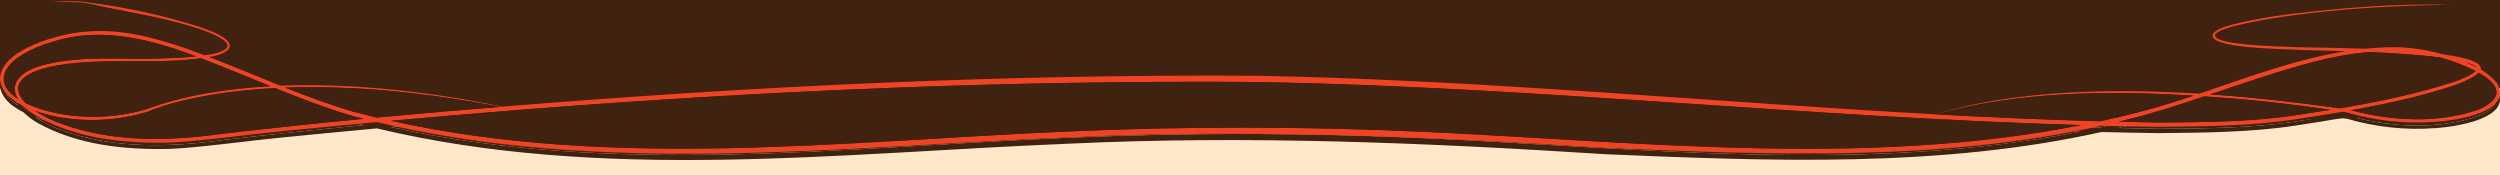
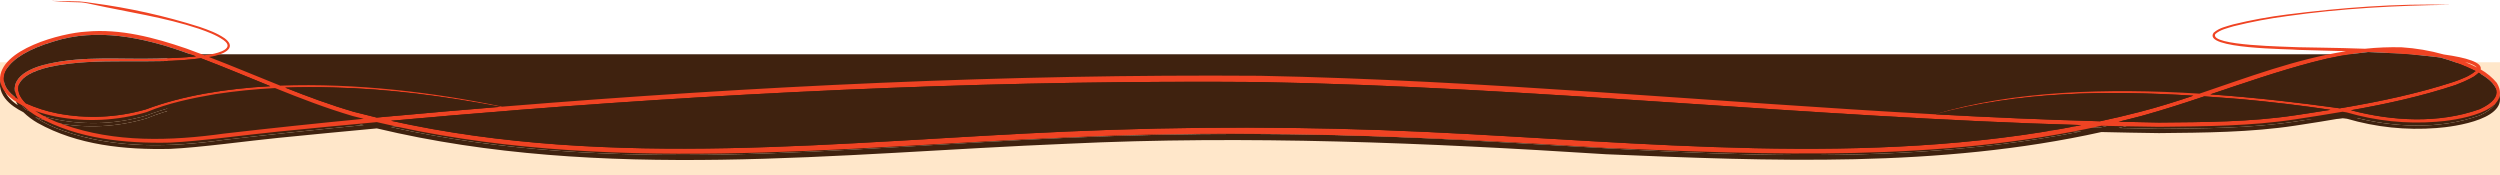
<svg xmlns="http://www.w3.org/2000/svg" id="Calque_1" viewBox="0 0 2000 140">
  <defs>
    <style>.cls-1{fill:#3f220f;}.cls-2{fill:#ef4323;}.cls-3{fill:#ffe7ca;}</style>
  </defs>
  <path id="background_color" class="cls-3" d="M-16.35,49.8h2034.66v102.73l-2034.66-1.33V49.8Z" />
-   <rect class="cls-1" x="-16.35" y="-10.25" width="2034.66" height="80.9" />
  <g id="Volutes_Fin">
    <g id="Groupe_35691">
      <path id="Tracé_173195" class="cls-1" d="M1904.61,93.74l-362.18,10.06-1408.46-5.03v-50.3h1770.64v45.27Z" />
      <g id="Groupe_35688">
        <g id="Groupe_35687">
          <path id="Tracé_173196" class="cls-1" d="M1997.52,71.46c13.83,23.39-33.95,30.03-48.44,30.99-24.13,1.87-48.41-.67-71.63-7.49-1.11-.2-2.21-.35-3.37-.55-12.63,2.16-25.25,4.19-37.88,6.09-35.71,5.43-72.89,5.63-109,5.99-15.34-.2-30.7-.49-46.08-.86-129.58,28.77-264.49,23.29-396.38,17.76-143.31-9.16-286.97-15.24-430.59-8.4-183.55,7.45-371.99,30.78-552.67-12.27-26.16,2.41-52.32,4.93-78.48,7.54-22.69,2.21-63.63,7.85-86.87,8.85-36.12.81-74.05-2.92-106.04-20.77-4.13-2.37-7.95-5.24-11.37-8.55-2.69-1.35-5.28-2.89-7.75-4.63C5.95,81.57.87,76.33.01,69.04-.89,44.39,49.51,31.41,68.83,30.36c27.41-2.57,54.73,4.78,80.18,13.48,4.83,1.76,9.66,3.57,14.49,5.38,1.91-.25,3.77-.45,5.68-.81,1.51-.3,1.31.6,0,1.86-.7.15-1.36.2-2.06.35.4.15.75.3,1.16.45-.98.83-2.02,1.59-3.12,2.26-1.46-.6-2.92-1.16-4.38-1.71-10.76,1.39-21.6,2.14-32.45,2.27-6.66-1.19-13.48-1.14-20.12.15-18.56-.05-37.13-.2-55.28,2.27-3.12-.05-7.54-.1-14.29-.25,28.67-6.44,58.1-3.37,87.07-4.18,10.36-.3,20.77-.65,31.09-1.76-2.97-1.11-5.89-2.21-8.85-3.27-33.45-11.93-70.52-19.72-105.18-8.6C3.08,49.98-7.73,69.85,14.25,84.13c-6.94-11.57.65-22.64,23.84-27.92,4.48.3,7.95.55,10.66.7-3.17.45-6.34,1.01-9.51,1.71-28.02,6.84-29.03,18.56-18.66,29.02,8.05,3.63,16.49,6.34,25.15,8.05,23.56,4.57,47.87,3.48,70.93-3.17,29.43-11.02,63.73-16.6,99.6-18.56-15.84-6.44-31.64-13.03-47.58-19.27.75-.81,1.38-1.72,1.86-2.72,18.01,6.99,35.82,14.44,53.67,21.58,60.56-2.31,124.9,5.68,177.47,16.8,201.61-16.45,403.72-26.16,606.04-24.7,180.48,3.57,360.32,20.93,540.4,30.84,61.67-18.81,138.13-21.13,211.47-16.54,1.81-.6,3.67-1.26,5.48-1.86-.2.96.75,1.26,2.46,1.01h.05c2.36.5,10.71-2.97,20.93-7.6.4-.15.81-.35,1.26-.55.5-.25,1.01-.45,1.56-.7,1.71-.75,3.47-1.51,5.23-2.31,6.84-1.36,13.68-2.52,20.57-3.57-16.35,5.12-32.6,10.71-48.89,16.15,36.27,2.57,71.48,6.64,103.62,11.17,30.89-5.18,61.67-11.57,91.4-21.28,5.99-2.11,12.58-4.58,17.2-8.55-8.97-4.45-18.33-8.06-27.96-10.76-8.85-1.21-17.81-1.96-26.71-2.67-10.41-.81-20.83-1.36-31.24-1.76-14.95,1.48-29.75,4.17-44.27,8.05-8.35,2.21-16.6,4.58-24.85,7.09-.25.05-.55.05-.81.1-7.34,1.01-14.69,2.11-21.98,3.37,24.4-8.05,48.99-15.29,74.14-19.27-12.63-.4-27.11,5.28-39.84,4.98,7.04,0,30.53-7.85,55.03-6.94,9.76-1.02,19.57-1.4,29.38-1.16,11.37.72,22.63,2.65,33.6,5.73,18.41,2.57,30.99,6.34,29.58,11.97,4.94,2.82,9.33,6.49,12.98,10.86ZM1983.78,92.33c21.58-10.06,14.04-20.72-.86-29.12-2.67,2.87-8.65,6.14-18.71,9.91-27.21,9-55.23,15.14-83.46,20.12,33.4,8.75,70.17,10.81,103.02-.91h0ZM1972.06,54.66c3.24,1.28,6.41,2.72,9.51,4.33-2.26-2.32-5.99-3.43-9.51-4.33ZM1835.74,97.32c9.51-1.41,19.05-2.88,28.62-4.43-23.19-3.47-46.58-6.19-69.92-8.4-10.31-.86-20.64-1.64-30.99-2.36-16.65,5.58-33.3,10.97-50.15,15.64-6.14,1.66-12.27,3.12-18.41,4.63,10.76.25,21.52.5,32.34.65,35.92-.31,72.94-.41,108.5-5.74h0ZM1712.35,94.4c14.18-3.67,28.27-8.1,42.35-12.83-69.17-4.23-139.38-3.51-206.39,14.93,43.86,2.36,87.73,4.33,131.64,5.53,10.81-2.31,21.63-4.83,32.39-7.65h0ZM1141.52,110.59c173.79,8.15,351.76,28.32,523.5-5.48-219.37-6.34-437.93-30.53-657.39-34.46-198.1-1.61-396.18,6.79-593.72,22.39.55.1,1.11.25,1.66.4-.65-.1-1.31-.25-1.91-.35-33.65,2.67-67.27,5.52-100.86,8.55,177.11,39.29,361.42,16.3,541.15,8.6,95.82-4.23,191.68-4.11,287.57.35ZM309.62,98.32c30.23-2.77,60.46-5.38,90.7-7.85-43.81-8.3-89.64-14.49-133.7-15.44-12.78-.4-25.6-.37-38.48.1,18.11,7.19,36.32,13.93,55.08,19.42,6.04,1.56,12.12,3.07,18.21,4.53,2.77-.25,5.48-.51,8.2-.76ZM290.96,100.08c-2.92-.75-5.83-1.46-8.75-2.21-21.18-6.24-41.75-14.13-62.17-22.39-16.05.82-32.05,2.45-47.94,4.88-18.51,3.22-37.53,7.09-54.78,14.34-23.41,6.94-48.14,8.2-72.13,3.67-5.78-1.15-11.48-2.69-17.05-4.63,7.07,4.66,14.74,8.35,22.79,10.97,41.1,14.54,85.56,13.13,128.32,7.19,36.42-4.23,74.9-8.3,111.72-11.82h0Z" />
          <path id="Tracé_173197" class="cls-1" d="M1982.93,63.21c14.89,8.4,22.43,19.06.86,29.12-32.85,11.72-69.62,9.66-103.02.9,28.22-4.98,56.24-11.12,83.46-20.12,10.06-3.77,16.04-7.04,18.71-9.91Z" />
          <path id="Tracé_173198" class="cls-1" d="M1980.46,61.85c-4.63,3.97-11.22,6.44-17.2,8.55-29.72,9.71-60.51,16.1-91.4,21.28-32.14-4.53-67.35-8.6-103.62-11.17,16.29-5.44,32.54-11.02,48.89-16.15,2.52-.4,5.08-.81,7.65-1.16,43.26-6.19,87.43-8.5,130.84-9.05-43.16-1.16-87.12,2.26-130.18,7.65,8.25-2.52,16.5-4.88,24.85-7.09,14.51-3.88,29.32-6.58,44.27-8.05,10.41.4,20.83.96,31.24,1.76,8.9.7,17.86,1.46,26.71,2.67,9.64,2.71,19,6.32,27.97,10.77Z" />
          <path id="Tracé_173199" class="cls-1" d="M1825.43,61.8c43.06-5.38,87.02-8.8,130.18-7.65-43.41.55-87.58,2.87-130.84,9.05-2.57.35-5.12.75-7.65,1.16l8.3-2.57Z" />
          <path id="Tracé_173200" class="cls-1" d="M1864.37,92.89c-9.56,1.56-19.1,3.04-28.62,4.43-35.56,5.33-72.59,5.43-108.5,5.73-10.82-.15-21.58-.4-32.34-.65,6.14-1.51,12.27-2.97,18.41-4.63,16.85-4.69,33.5-10.06,50.15-15.64,10.36.7,20.69,1.49,30.99,2.36,23.34,2.21,46.73,4.93,69.92,8.4Z" />
          <path id="Tracé_173201" class="cls-1" d="M1824.63,61.9c.25-.05.55-.05.81-.1l-8.3,2.57c-6.89,1.06-13.73,2.21-20.57,3.57,1.76-.75,3.51-1.56,5.28-2.36.3-.1.55-.2.81-.3,7.29-1.26,14.64-2.36,21.98-3.37Z" />
          <path id="Tracé_173202" class="cls-1" d="M1835.8,51.09c-4.23.81-18.71,7.6-33.5,14.29-.3.05-.55.1-.86.15,14.59-6.84,29.37-13.78,34.36-14.43Z" />
          <path id="Tracé_173203" class="cls-1" d="M1802.64,65.27c-.25.1-.5.2-.81.3.15-.05.3-.15.45-.2.11-.05.26-.05.35-.1Z" />
-           <path id="Tracé_173204" class="cls-1" d="M1802.29,65.37c-.15.05-.3.15-.45.2l-1.81.6c.5-.2.96-.45,1.41-.65.3-.05.55-.1.86-.15Z" />
          <path id="Tracé_173205" class="cls-1" d="M1800.03,66.18l1.81-.6c-1.76.81-3.52,1.61-5.28,2.36-.19.03-.38.07-.55.15,1.31-.65,2.67-1.25,4.02-1.91Z" />
          <path id="Tracé_173206" class="cls-1" d="M1801.44,65.52c-.45.2-.9.45-1.41.65-2.82.9-5.63,1.86-8.5,2.87-3.22.65-6.44,1.41-9.61,2.26-4.78,1.51-10.31,2.62-14.19,5.89-.9.3-1.76.6-2.67.9.14-.59.41-1.14.81-1.61,4.63-4.07,10.11-4.98,15.64-6.69,6.59-1.71,13.23-3.07,19.92-4.28Z" />
          <path id="Tracé_173207" class="cls-1" d="M1791.52,69.04c2.87-1.01,5.68-1.96,8.5-2.87-1.36.65-2.72,1.26-4.02,1.91-1.51.25-2.96.55-4.48.95Z" />
          <path id="Tracé_173208" class="cls-1" d="M1796,68.09c.18-.07.36-.12.55-.15-1.76.81-3.51,1.56-5.23,2.31,1.56-.76,3.07-1.47,4.68-2.17Z" />
          <path id="Tracé_173209" class="cls-1" d="M1796,68.09c-1.61.7-3.12,1.41-4.69,2.16-.55.25-1.06.45-1.56.7-.45.2-.86.4-1.26.55-9.16,3.92-17.05,7.04-20.93,7.6h-.05c-.65-.15-.81-.65-.35-1.51.16-.16.35-.3.55-.4,7.95-2.72,15.84-5.48,23.79-8.15,1.51-.4,2.97-.7,4.48-.95Z" />
          <path id="Tracé_173210" class="cls-1" d="M1767.74,77.19c-.2.1-.39.24-.55.4-.45.86-.3,1.36.35,1.51-1.71.25-2.67-.05-2.46-1.01.9-.3,1.76-.6,2.67-.91Z" />
          <path id="Tracé_173211" class="cls-1" d="M1754.71,81.57c-14.08,4.73-28.17,9.16-42.35,12.83-10.76,2.82-21.58,5.33-32.4,7.65-43.91-1.21-87.78-3.17-131.64-5.53,67-18.46,137.23-19.17,206.39-14.94Z" />
          <path id="Tracé_173212" class="cls-1" d="M415.56,93.44c-.55-.15-1.11-.3-1.66-.4,197.54-15.59,395.62-23.99,593.72-22.38,219.47,3.92,438.03,28.12,657.39,34.46-171.73,33.8-349.7,13.63-523.49,5.48-95.78-4.58-191.63-4.69-287.58-.35-179.73,7.7-364.04,30.68-541.15-8.6,33.6-3.07,67.22-5.92,100.86-8.55.6.1,1.26.25,1.91.35Z" />
          <path id="Tracé_173213" class="cls-1" d="M400.32,90.47c-30.23,2.46-60.46,5.08-90.7,7.85-2.72.25-5.43.5-8.2.75-6.09-1.46-12.17-2.97-18.21-4.53-18.76-5.48-36.97-12.22-55.08-19.42,12.88-.45,25.7-.49,38.48-.1,44.07.96,89.89,7.14,133.71,15.44Z" />
          <path id="Tracé_173214" class="cls-1" d="M282.21,97.87c2.92.75,5.83,1.46,8.75,2.21-36.82,3.51-75.3,7.6-111.72,11.82-42.75,5.94-87.22,7.34-128.32-7.19-8.05-2.62-15.71-6.31-22.79-10.97,5.57,1.93,11.27,3.48,17.05,4.63,23.99,4.53,48.72,3.27,72.13-3.67,17.25-7.24,36.27-11.12,54.78-14.34,15.89-2.43,31.89-4.06,47.94-4.88,20.42,8.25,41,16.15,62.17,22.39Z" />
          <path id="Tracé_173215" class="cls-1" d="M168.68,54.71c15.95,6.24,31.74,12.83,47.58,19.27-35.87,1.96-70.17,7.54-99.6,18.56-23.06,6.65-47.37,7.74-70.93,3.17-8.66-1.72-17.1-4.42-25.15-8.05-10.36-10.46-9.35-22.18,18.66-29.02,3.17-.7,6.34-1.26,9.51-1.71,12.22.6,9.96-.3,20.37,1.96,25.86,5.63,45.97-4.83,70.28.25-.15,1.91-1.81,4.23,2.11,6.94,7.74,5.83,21.88-4.83,27.16-11.37Z" />
          <path id="Tracé_173216" class="cls-1" d="M169.53,50.23c1.36-.2,1.56.5,1.01,1.76l-2.27-.9c.32-.24.63-.51.9-.81.11,0,.26-.05.36-.05Z" />
          <path id="Tracé_173217" class="cls-1" d="M165.15,53.35c1.16.4,2.36.9,3.51,1.36-5.28,6.54-19.42,17.2-27.16,11.37-3.92-2.72-2.26-5.03-2.11-6.94,2.41.51,4.8,1.15,7.14,1.91,6.84,2.41-5.89-9.2,0-5.03,5.19,3.72,13.34.65,18.62-2.67Z" />
          <path id="Tracé_173218" class="cls-1" d="M160.78,51.64c1.46.55,2.92,1.11,4.38,1.71-5.29,3.32-13.43,6.39-18.61,2.67-5.89-4.18,6.84,7.45,0,5.03-2.35-.76-4.73-1.4-7.14-1.91.15-1.16-.3-2.21-2.92-3.12-2.67-.87-5.39-1.58-8.15-2.11,10.85-.12,21.68-.88,32.45-2.27Z" />
-           <path id="Tracé_173219" class="cls-1" d="M147.95,46.86c2.97,1.06,5.89,2.16,8.85,3.27-10.31,1.11-20.72,1.46-31.09,1.76-28.97.81-58.4-2.26-87.07,4.18-.86,0-1.81-.05-2.77-.05.75.05,1.51.1,2.21.2-23.19,5.29-30.79,16.35-23.84,27.92-21.98-14.29-11.17-34.16,28.52-45.88,34.66-11.12,71.73-3.32,105.18,8.6Z" />
          <path id="Tracé_173220" class="cls-1" d="M136.48,56.01c2.62.9,3.07,1.96,2.92,3.12-24.3-5.08-44.42,5.38-70.28-.25-10.41-2.26-8.15-1.36-20.37-1.96,1.41-.25,2.82-.45,4.18-.6,8.75.2,6.84.2,16.35,1.51,16.85,2.36,27.47-1.76,38.93-3.77,6.69,0,13.43,0,20.12-.15,2.76.53,5.48,1.24,8.15,2.11Z" />
-           <path id="Tracé_173221" class="cls-1" d="M128.33,53.9c-6.69.15-13.43.15-20.12.15,6.64-1.29,13.46-1.34,20.12-.15Z" />
          <path id="Tracé_173222" class="cls-1" d="M52.93,56.32c18.16-2.46,36.72-2.31,55.28-2.26-11.47,2.01-22.08,6.14-38.93,3.77-9.51-1.31-7.6-1.31-16.35-1.51Z" />
          <path id="Tracé_173223" class="cls-1" d="M52.93,56.32c-1.36.15-2.77.35-4.18.6-2.72-.15-6.19-.4-10.66-.7.15-.05.35-.1.55-.15,6.73.15,11.17.2,14.29.25Z" />
          <path id="Tracé_173224" class="cls-1" d="M38.64,56.06c-.2.05-.4.1-.55.15-.7-.1-1.46-.15-2.21-.2.96,0,1.91.05,2.77.05Z" />
        </g>
      </g>
      <path id="Tracé_173225" class="cls-1" d="M1904.61,88.71l-362.18,10.06-1408.46-5.03v-50.3h1770.64v45.27Z" />
      <g id="Groupe_35690">
        <g id="Groupe_35689">
          <path id="Tracé_173226" class="cls-2" d="M1997.52,66.43c13.83,23.39-33.95,30.03-48.44,30.99-24.13,1.87-48.41-.67-71.63-7.49-1.11-.2-2.21-.35-3.37-.55-12.63,2.16-25.25,4.19-37.88,6.09-35.71,5.43-72.89,5.63-109,5.99-15.34-.2-30.7-.49-46.08-.86-129.58,28.77-264.49,23.29-396.38,17.76-143.31-9.16-286.97-15.24-430.59-8.4-183.56,7.45-371.99,30.79-552.68-12.27-26.16,2.41-52.32,4.93-78.48,7.54-22.68,2.21-63.63,7.84-86.87,8.85-36.12.81-74.04-2.91-106.04-20.77-4.13-2.37-7.95-5.24-11.37-8.55-2.69-1.35-5.28-2.89-7.74-4.63C5.95,76.54.87,71.31.01,64.01-.89,39.36,49.51,26.38,68.83,25.32c27.41-2.57,54.73,4.78,80.18,13.48,4.83,1.76,9.66,3.57,14.49,5.38,1.91-.25,3.77-.45,5.68-.81,5.68-1.06,19.01-4.58,9.61-11.32-5.89-4.12-12.83-6.64-19.67-9.05-27.62-9.2-56.59-13.27-84.96-19.46-13.13-2.87-6.09-.7-33.25-2.87,29.12.66,20.12,0,33.4,1.81,28.95,3.83,57.52,10.19,85.36,19.01,6.89,2.41,13.83,4.83,20.17,9.2,11.07,8.35-3.17,13.32-10.31,14.49-.81.15-1.61.25-2.41.4,19.17,7.39,38.08,15.34,57.09,22.94,60.56-2.31,124.9,5.68,177.47,16.8,201.63-16.45,403.73-26.16,606.05-24.7,180.48,3.57,360.32,20.93,540.4,30.83,61.67-18.81,138.13-21.13,211.47-16.54,38.68-13.08,77.26-27.67,117.21-33.95-12.73-.4-25.45-.7-38.18-1.06-5.68-.81-77.31-.5-67.71-13.73,4.63-4.07,10.11-4.98,15.64-6.69,14.21-3.45,28.6-6.09,43.11-7.9,43.31-5.43,87.58-8.9,130.99-7.75-43.41.55-87.58,2.87-130.84,9.05-14.43,1.89-28.74,4.6-42.86,8.1-4.98,1.56-10.82,2.72-14.74,6.29-4.93,9.46,58,9.96,66.45,10.51,6.69.25,28.52.3,53.32,1.21,9.76-1.02,19.57-1.4,29.38-1.16,11.37.72,22.63,2.65,33.6,5.73,18.41,2.57,30.99,6.34,29.58,11.97,4.94,2.82,9.34,6.5,12.98,10.86ZM1983.78,87.3c21.58-10.06,14.04-20.72-.86-29.12-2.67,2.87-8.65,6.14-18.71,9.91-27.21,9-55.23,15.14-83.46,20.12,33.4,8.75,70.17,10.81,103.02-.91h0ZM1972.06,49.63c3.24,1.28,6.41,2.72,9.51,4.33-2.26-2.31-5.99-3.42-9.51-4.33h0ZM1963.26,65.37c5.99-2.11,12.58-4.58,17.2-8.55-8.97-4.45-18.33-8.06-27.96-10.76-8.85-1.21-17.81-1.96-26.71-2.67-10.41-.81-20.83-1.36-31.24-1.76-14.95,1.48-29.75,4.17-44.27,8.05-27.72,7.29-54.83,16.7-82.04,25.81,36.27,2.57,71.48,6.64,103.62,11.17,30.88-5.19,61.66-11.58,91.39-21.29h0ZM1835.74,92.28c9.51-1.41,19.05-2.88,28.62-4.43-23.19-3.47-46.58-6.19-69.92-8.4-10.31-.86-20.64-1.64-30.99-2.36-16.65,5.58-33.3,10.97-50.15,15.64-6.14,1.66-12.27,3.12-18.41,4.63,10.76.25,21.52.5,32.34.65,35.91-.3,72.94-.4,108.5-5.74h0ZM1712.35,89.37c14.18-3.67,28.27-8.1,42.35-12.83-69.17-4.23-139.38-3.51-206.39,14.93,43.86,2.36,87.73,4.33,131.64,5.53,10.81-2.31,21.63-4.82,32.39-7.64h0ZM1141.52,105.56c173.79,8.15,351.76,28.32,523.5-5.48-219.37-6.34-437.93-30.53-657.39-34.46-198.1-1.61-396.18,6.79-593.72,22.39.55.1,1.11.25,1.66.4-.65-.1-1.31-.25-1.91-.35-33.65,2.67-67.27,5.52-100.86,8.55,177.11,39.28,361.41,16.3,541.14,8.6,95.83-4.23,191.69-4.11,287.58.35ZM309.62,93.29c30.23-2.77,60.46-5.38,90.7-7.85-43.81-8.3-89.64-14.49-133.7-15.44-12.78-.4-25.6-.37-38.48.1,18.11,7.19,36.32,13.93,55.08,19.42,6.04,1.56,12.12,3.07,18.21,4.53,2.77-.25,5.48-.5,8.2-.76ZM290.96,95.05c-2.92-.75-5.83-1.46-8.75-2.21-21.18-6.24-41.75-14.13-62.17-22.39-16.05.82-32.05,2.45-47.94,4.88-18.51,3.22-37.53,7.09-54.78,14.34-23.41,6.94-48.14,8.2-72.13,3.67-5.78-1.15-11.48-2.69-17.05-4.63,7.07,4.66,14.74,8.35,22.79,10.97,41.1,14.54,85.56,13.13,128.32,7.19,36.42-4.22,74.9-8.3,111.72-11.82ZM216.26,68.94c-18.46-7.49-36.87-15.24-55.49-22.33-40.29,5.58-82.09-1.51-121.53,6.99-28.01,6.84-29.02,18.56-18.65,29.02,8.05,3.63,16.49,6.34,25.15,8.05,23.56,4.57,47.87,3.48,70.93-3.17,29.43-11.02,63.73-16.6,99.6-18.57ZM156.8,45.1c-2.97-1.11-5.89-2.21-8.85-3.27-33.45-11.92-70.52-19.72-105.18-8.6C3.08,44.95-7.73,64.82,14.25,79.1c-6.99-11.67.75-22.84,24.4-28.07,28.67-6.44,58.1-3.37,87.07-4.18,10.36-.3,20.77-.65,31.09-1.76Z" />
          <path id="Tracé_173227" class="cls-1" d="M1982.93,58.18c14.89,8.4,22.43,19.06.86,29.12-32.85,11.72-69.62,9.66-103.02.9,28.22-4.98,56.24-11.12,83.46-20.12,10.06-3.77,16.04-7.04,18.71-9.91Z" />
          <path id="Tracé_173228" class="cls-1" d="M1980.46,56.82c-4.63,3.97-11.22,6.44-17.2,8.55-29.72,9.71-60.51,16.1-91.4,21.28-32.14-4.53-67.35-8.6-103.62-11.17,27.21-9.11,54.32-18.51,82.04-25.81,14.51-3.88,29.32-6.58,44.27-8.05,10.41.4,20.83.96,31.24,1.76,8.9.7,17.86,1.46,26.71,2.67,9.64,2.71,19,6.32,27.97,10.77Z" />
          <path id="Tracé_173229" class="cls-1" d="M1864.37,87.86c-9.56,1.56-19.1,3.04-28.62,4.43-35.56,5.33-72.59,5.43-108.5,5.73-10.82-.15-21.58-.4-32.34-.65,6.14-1.51,12.27-2.97,18.41-4.63,16.85-4.69,33.5-10.06,50.15-15.64,10.36.7,20.69,1.49,30.99,2.36,23.34,2.21,46.73,4.93,69.92,8.4Z" />
          <path id="Tracé_173230" class="cls-1" d="M1754.71,76.54c-14.08,4.73-28.17,9.16-42.35,12.83-10.76,2.82-21.58,5.33-32.4,7.65-43.91-1.21-87.78-3.17-131.64-5.53,67-18.46,137.23-19.17,206.39-14.94Z" />
          <path id="Tracé_173231" class="cls-1" d="M415.56,88.41c-.55-.15-1.11-.3-1.66-.4,197.54-15.59,395.62-23.99,593.72-22.38,219.47,3.92,438.03,28.12,657.39,34.46-171.73,33.8-349.7,13.63-523.49,5.48-95.78-4.58-191.63-4.69-287.58-.35-179.73,7.7-364.04,30.68-541.15-8.6,33.6-3.07,67.22-5.92,100.86-8.55.6.1,1.26.25,1.91.35Z" />
          <path id="Tracé_173232" class="cls-1" d="M400.32,85.44c-30.23,2.46-60.46,5.08-90.7,7.85-2.72.25-5.43.5-8.2.75-6.09-1.46-12.17-2.97-18.21-4.53-18.76-5.48-36.97-12.22-55.08-19.42,12.88-.45,25.7-.49,38.48-.1,44.07.96,89.89,7.14,133.71,15.44Z" />
-           <path id="Tracé_173233" class="cls-1" d="M282.21,92.84c2.92.75,5.83,1.46,8.75,2.21-36.82,3.51-75.3,7.6-111.72,11.82-42.75,5.94-87.22,7.34-128.32-7.19-8.05-2.62-15.71-6.31-22.79-10.97,5.57,1.93,11.27,3.48,17.05,4.63,23.99,4.53,48.72,3.27,72.13-3.67,17.25-7.24,36.27-11.12,54.78-14.34,15.89-2.43,31.89-4.06,47.94-4.88,20.42,8.25,41,16.15,62.17,22.39Z" />
          <path id="Tracé_173234" class="cls-1" d="M160.78,46.61c18.61,7.09,37.02,14.84,55.49,22.33-35.87,1.96-70.17,7.54-99.6,18.56-23.06,6.65-47.37,7.74-70.93,3.17-8.66-1.72-17.1-4.42-25.15-8.05-10.37-10.46-9.36-22.18,18.66-29.02,39.44-8.5,81.24-1.41,121.53-6.99Z" />
          <path id="Tracé_173235" class="cls-1" d="M147.95,41.83c2.97,1.06,5.89,2.16,8.85,3.27-10.31,1.11-20.72,1.46-31.09,1.76-28.97.81-58.4-2.26-87.07,4.18-23.64,5.23-31.39,16.4-24.4,28.07-21.98-14.29-11.17-34.16,28.52-45.88,34.66-11.12,71.73-3.32,105.18,8.6Z" />
        </g>
      </g>
    </g>
  </g>
</svg>